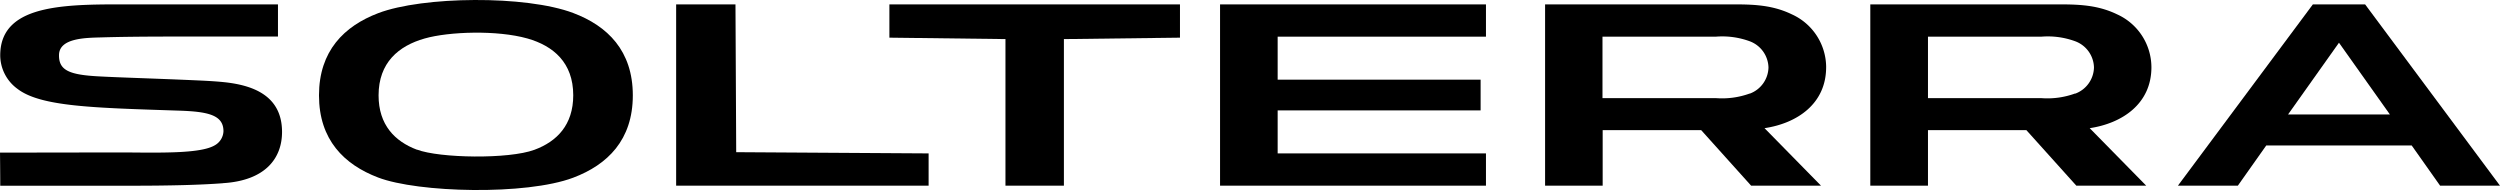
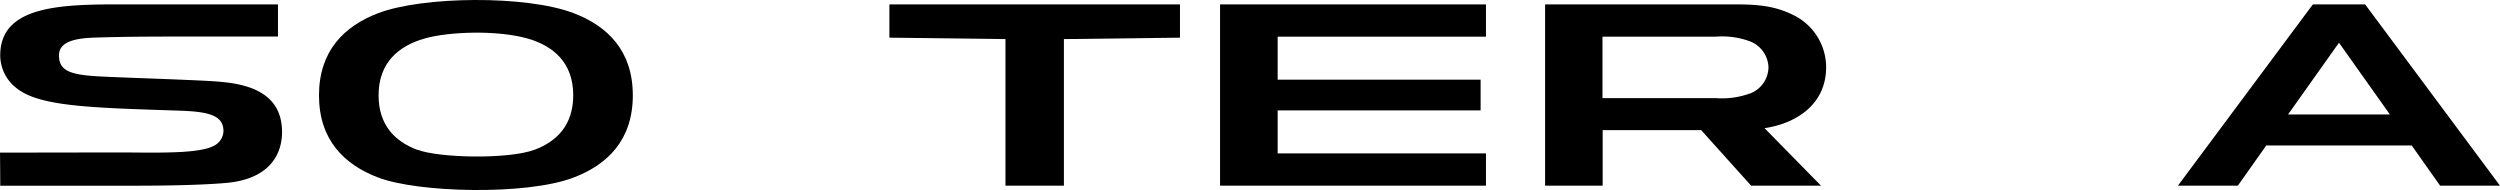
<svg xmlns="http://www.w3.org/2000/svg" width="493.02" height="37.477" viewBox="0 0 493.02 37.477">
  <g id="グループ_989" data-name="グループ 989" transform="translate(-2935 -5244.964)">
    <path id="パス_1889" data-name="パス 1889" d="M977.912,1.89h-10.3L941,37.638h11.818l5.6-7.924H987.1l5.6,7.924h11.808ZM962.717,23.6l10.042-14.15L982.8,23.6Z" transform="translate(2423.506 5243.937)" />
-     <path id="パス_1890" data-name="パス 1890" d="M863.519,14.286a11.492,11.492,0,0,0-6.783-10.439c-4.254-2.059-8.444-1.958-12.89-1.958H808.08V37.637h11.374V26.683h19.4l9.855,10.954h13.78L851.35,26.3c6.39-.954,12.169-4.783,12.169-12.018m-15.063,5.185a15.947,15.947,0,0,1-6.627.913H819.454V8.252H841.87a15.707,15.707,0,0,1,6.627.913,5.657,5.657,0,0,1,3.693,5.167,5.636,5.636,0,0,1-3.693,5.158" transform="translate(2495.758 5243.939)" />
    <path id="パス_1891" data-name="パス 1891" d="M723,14.286a11.493,11.493,0,0,0-6.783-10.439c-4.254-2.059-8.449-1.958-12.89-1.958H667.57V37.637h11.356V26.683h19.421L708.2,37.637h13.78L710.845,26.3c6.4-.954,12.15-4.783,12.15-12.018m-15.063,5.185a15.967,15.967,0,0,1-6.632.913H678.89V8.252H701.3a15.727,15.727,0,0,1,6.632.913,5.664,5.664,0,0,1,3.693,5.167,5.636,5.636,0,0,1-3.693,5.158" transform="translate(2572.133 5243.939)" />
    <path id="パス_1892" data-name="パス 1892" d="M538.5,16.738h40.025v6.057H538.5V31.28H579.58v6.358H527.14V1.89h52.44V8.253H538.5Z" transform="translate(2648.464 5243.937)" />
    <path id="パス_1893" data-name="パス 1893" d="M418.685,37.638V8.737l22.89-.283V1.89H384.27V8.454l22.89.283v28.9Z" transform="translate(2726.125 5243.937)" />
-     <path id="パス_1894" data-name="パス 1894" d="M341.928,37.638V31.28l-37.944-.242L303.839,1.89h-11.7V37.638Z" transform="translate(2776.202 5243.937)" />
    <path id="パス_1895" data-name="パス 1895" d="M149.5,2.591c-6.719,2.561-11.68,7.449-11.68,16.213s4.952,13.643,11.662,16.2c7.869,3.008,29.175,3.547,38.478.032,6.755-2.551,11.749-7.431,11.749-16.235S194.715,5.11,187.96,2.563c-9.366-3.542-29.7-3.309-38.459.027m7.632,26.93c-4.368-1.648-7.563-4.9-7.563-10.713,0-6.472,3.966-9.768,9.088-11.219,4.806-1.369,14.287-1.689,20.275,0,5.094,1.451,9.028,4.752,9.028,11.2,0,5.856-3.245,9.129-7.664,10.754-5.053,1.876-18.673,1.657-23.164-.041" transform="translate(2860.088 5244.967)" />
    <path id="パス_1896" data-name="パス 1896" d="M43.964,37.149C52.49,36.629,55.64,32.1,55.621,27c-.027-7.257-5.97-9.211-11.507-9.777-1.734-.178-3.583-.269-5.477-.356-8.558-.379-14.935-.548-19.1-.776-5.934-.306-7.956-1.219-7.9-4.236.064-3.387,5.413-3.364,8.4-3.455,3.355-.1,7.905-.164,13.99-.164H54.818V1.894H27.1C14.067,1.894.219,1.346.046,11.749a8.216,8.216,0,0,0,3.4,6.8c4.6,3.537,15.108,3.743,31.951,4.3,5.664.192,8.672.872,8.672,4.053a3.327,3.327,0,0,1-1.7,2.771c-2.693,1.607-9.959,1.488-17.719,1.415-1.785,0-24.648.037-24.648.037s.046,4.4.046,6.527H25.738c7.974,0,13.871-.16,18.226-.493" transform="translate(2935 5243.938)" />
  </g>
</svg>